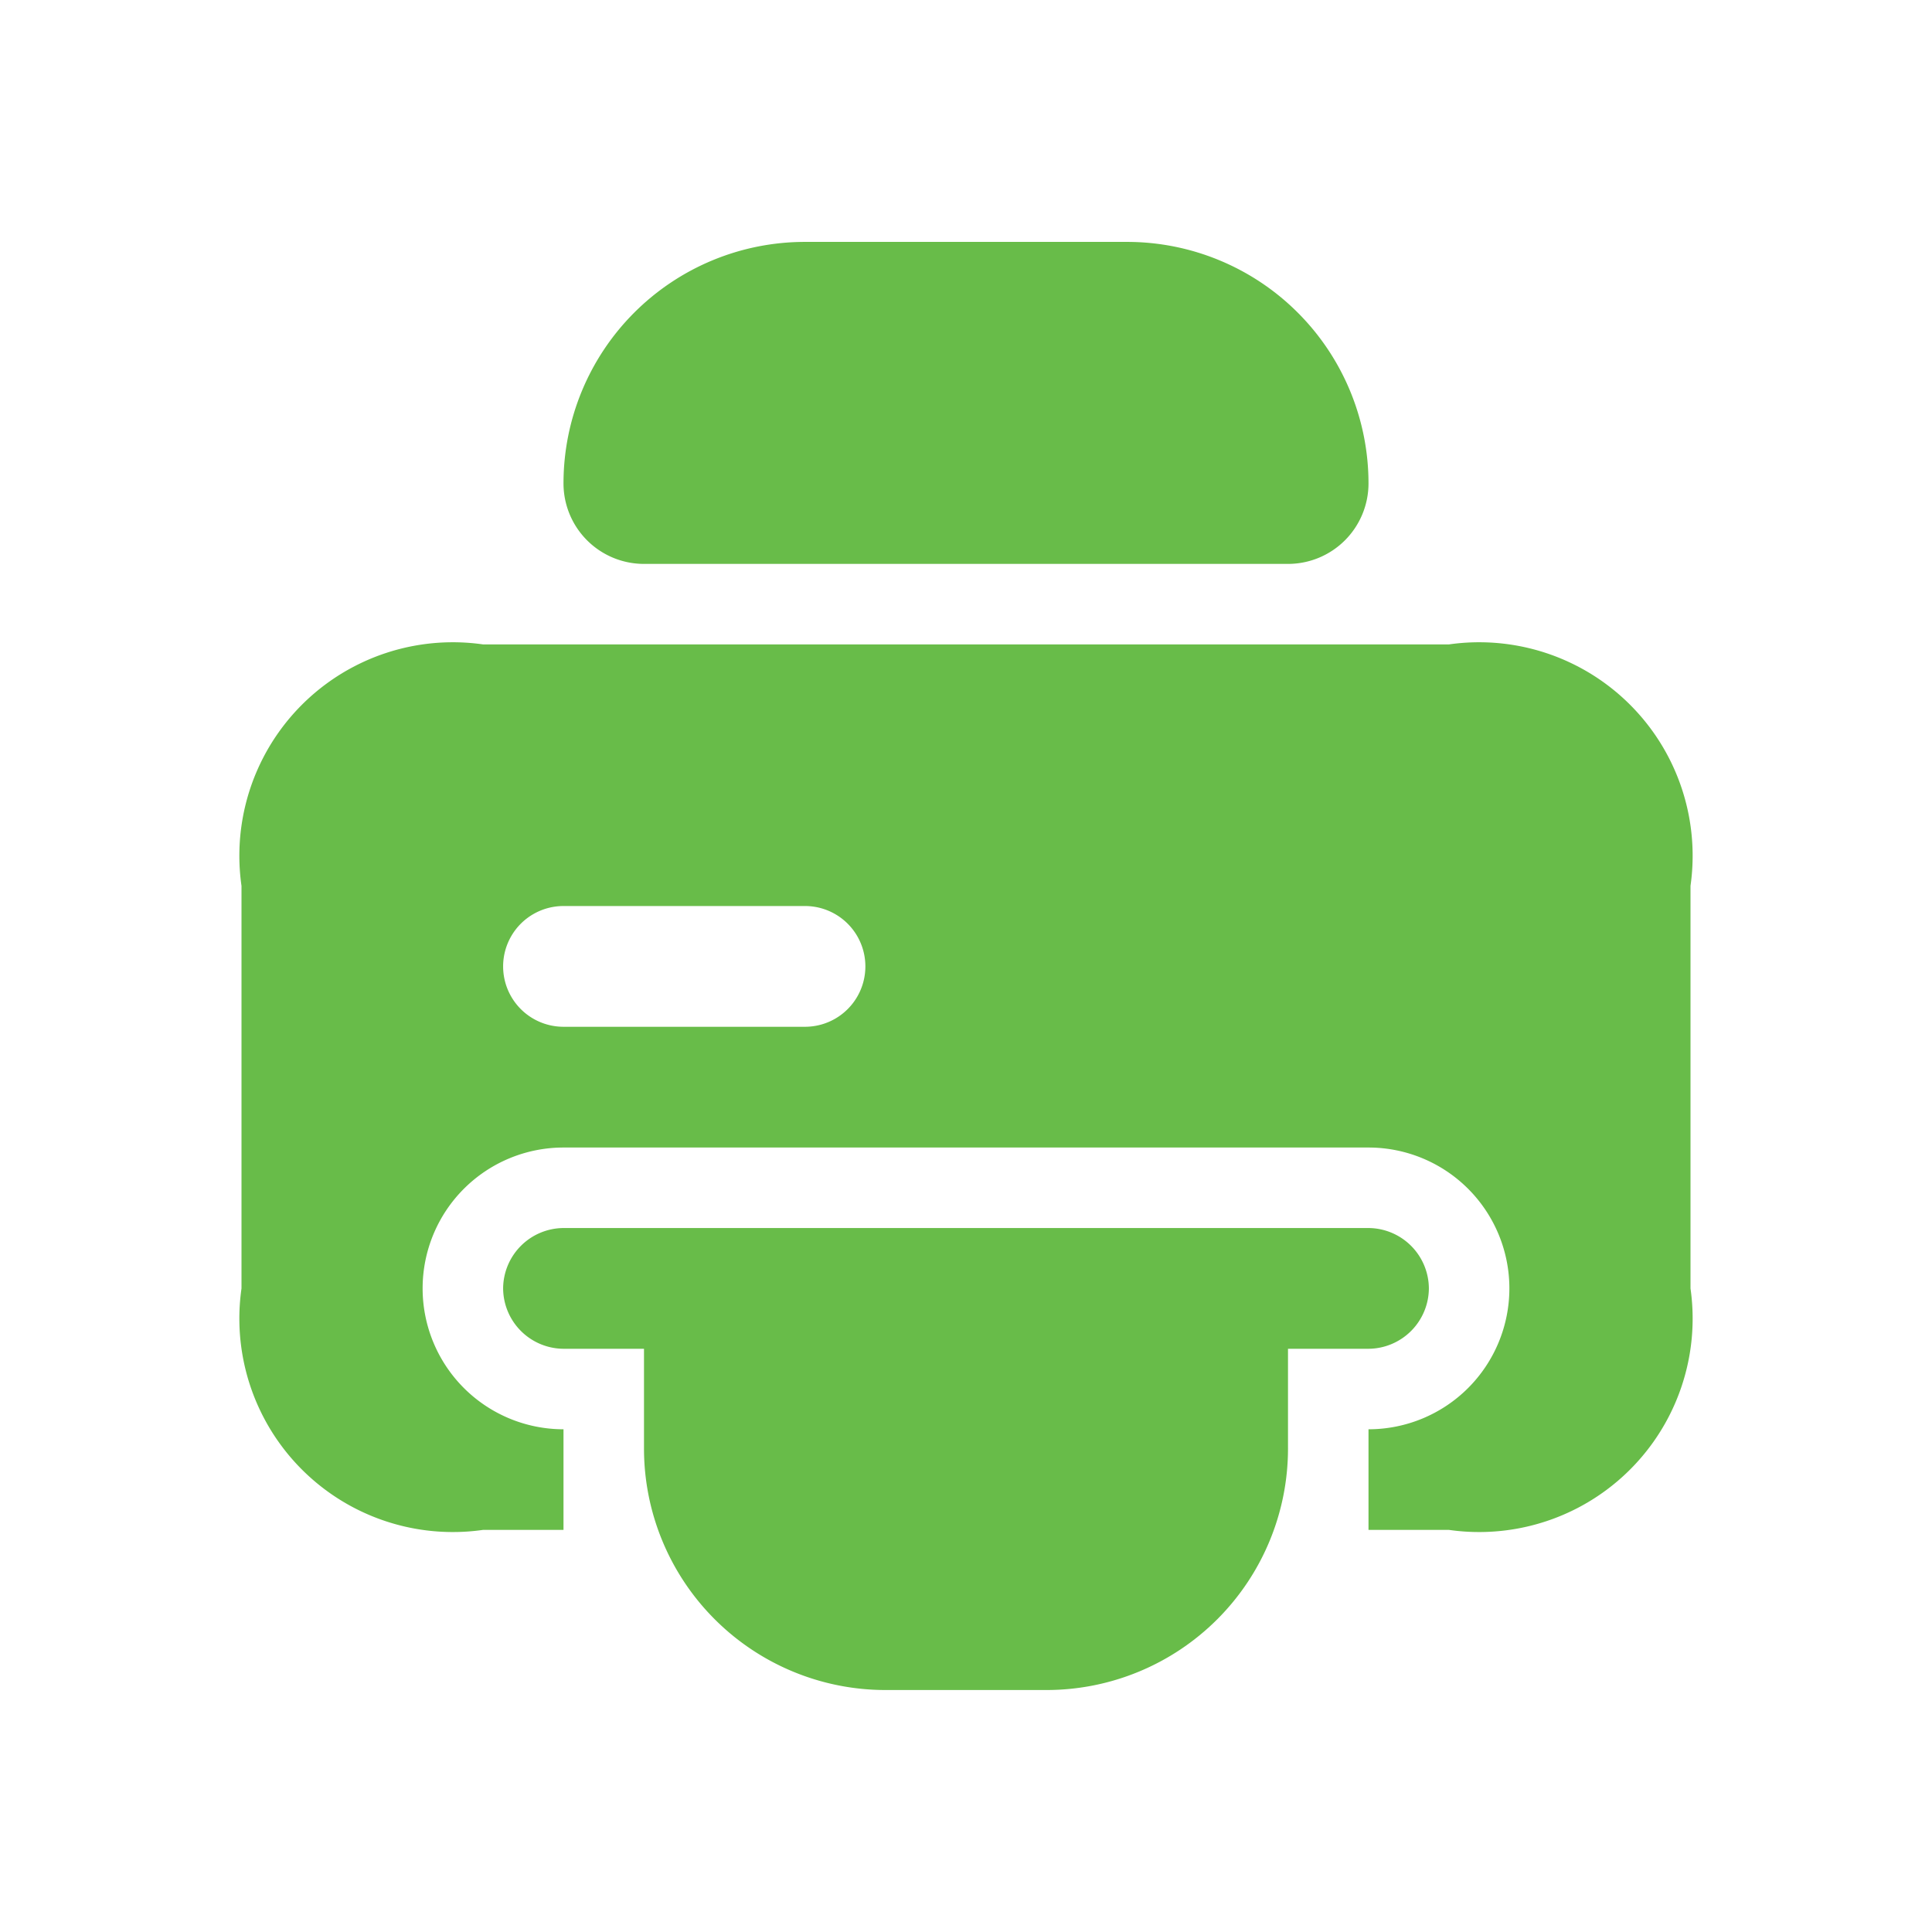
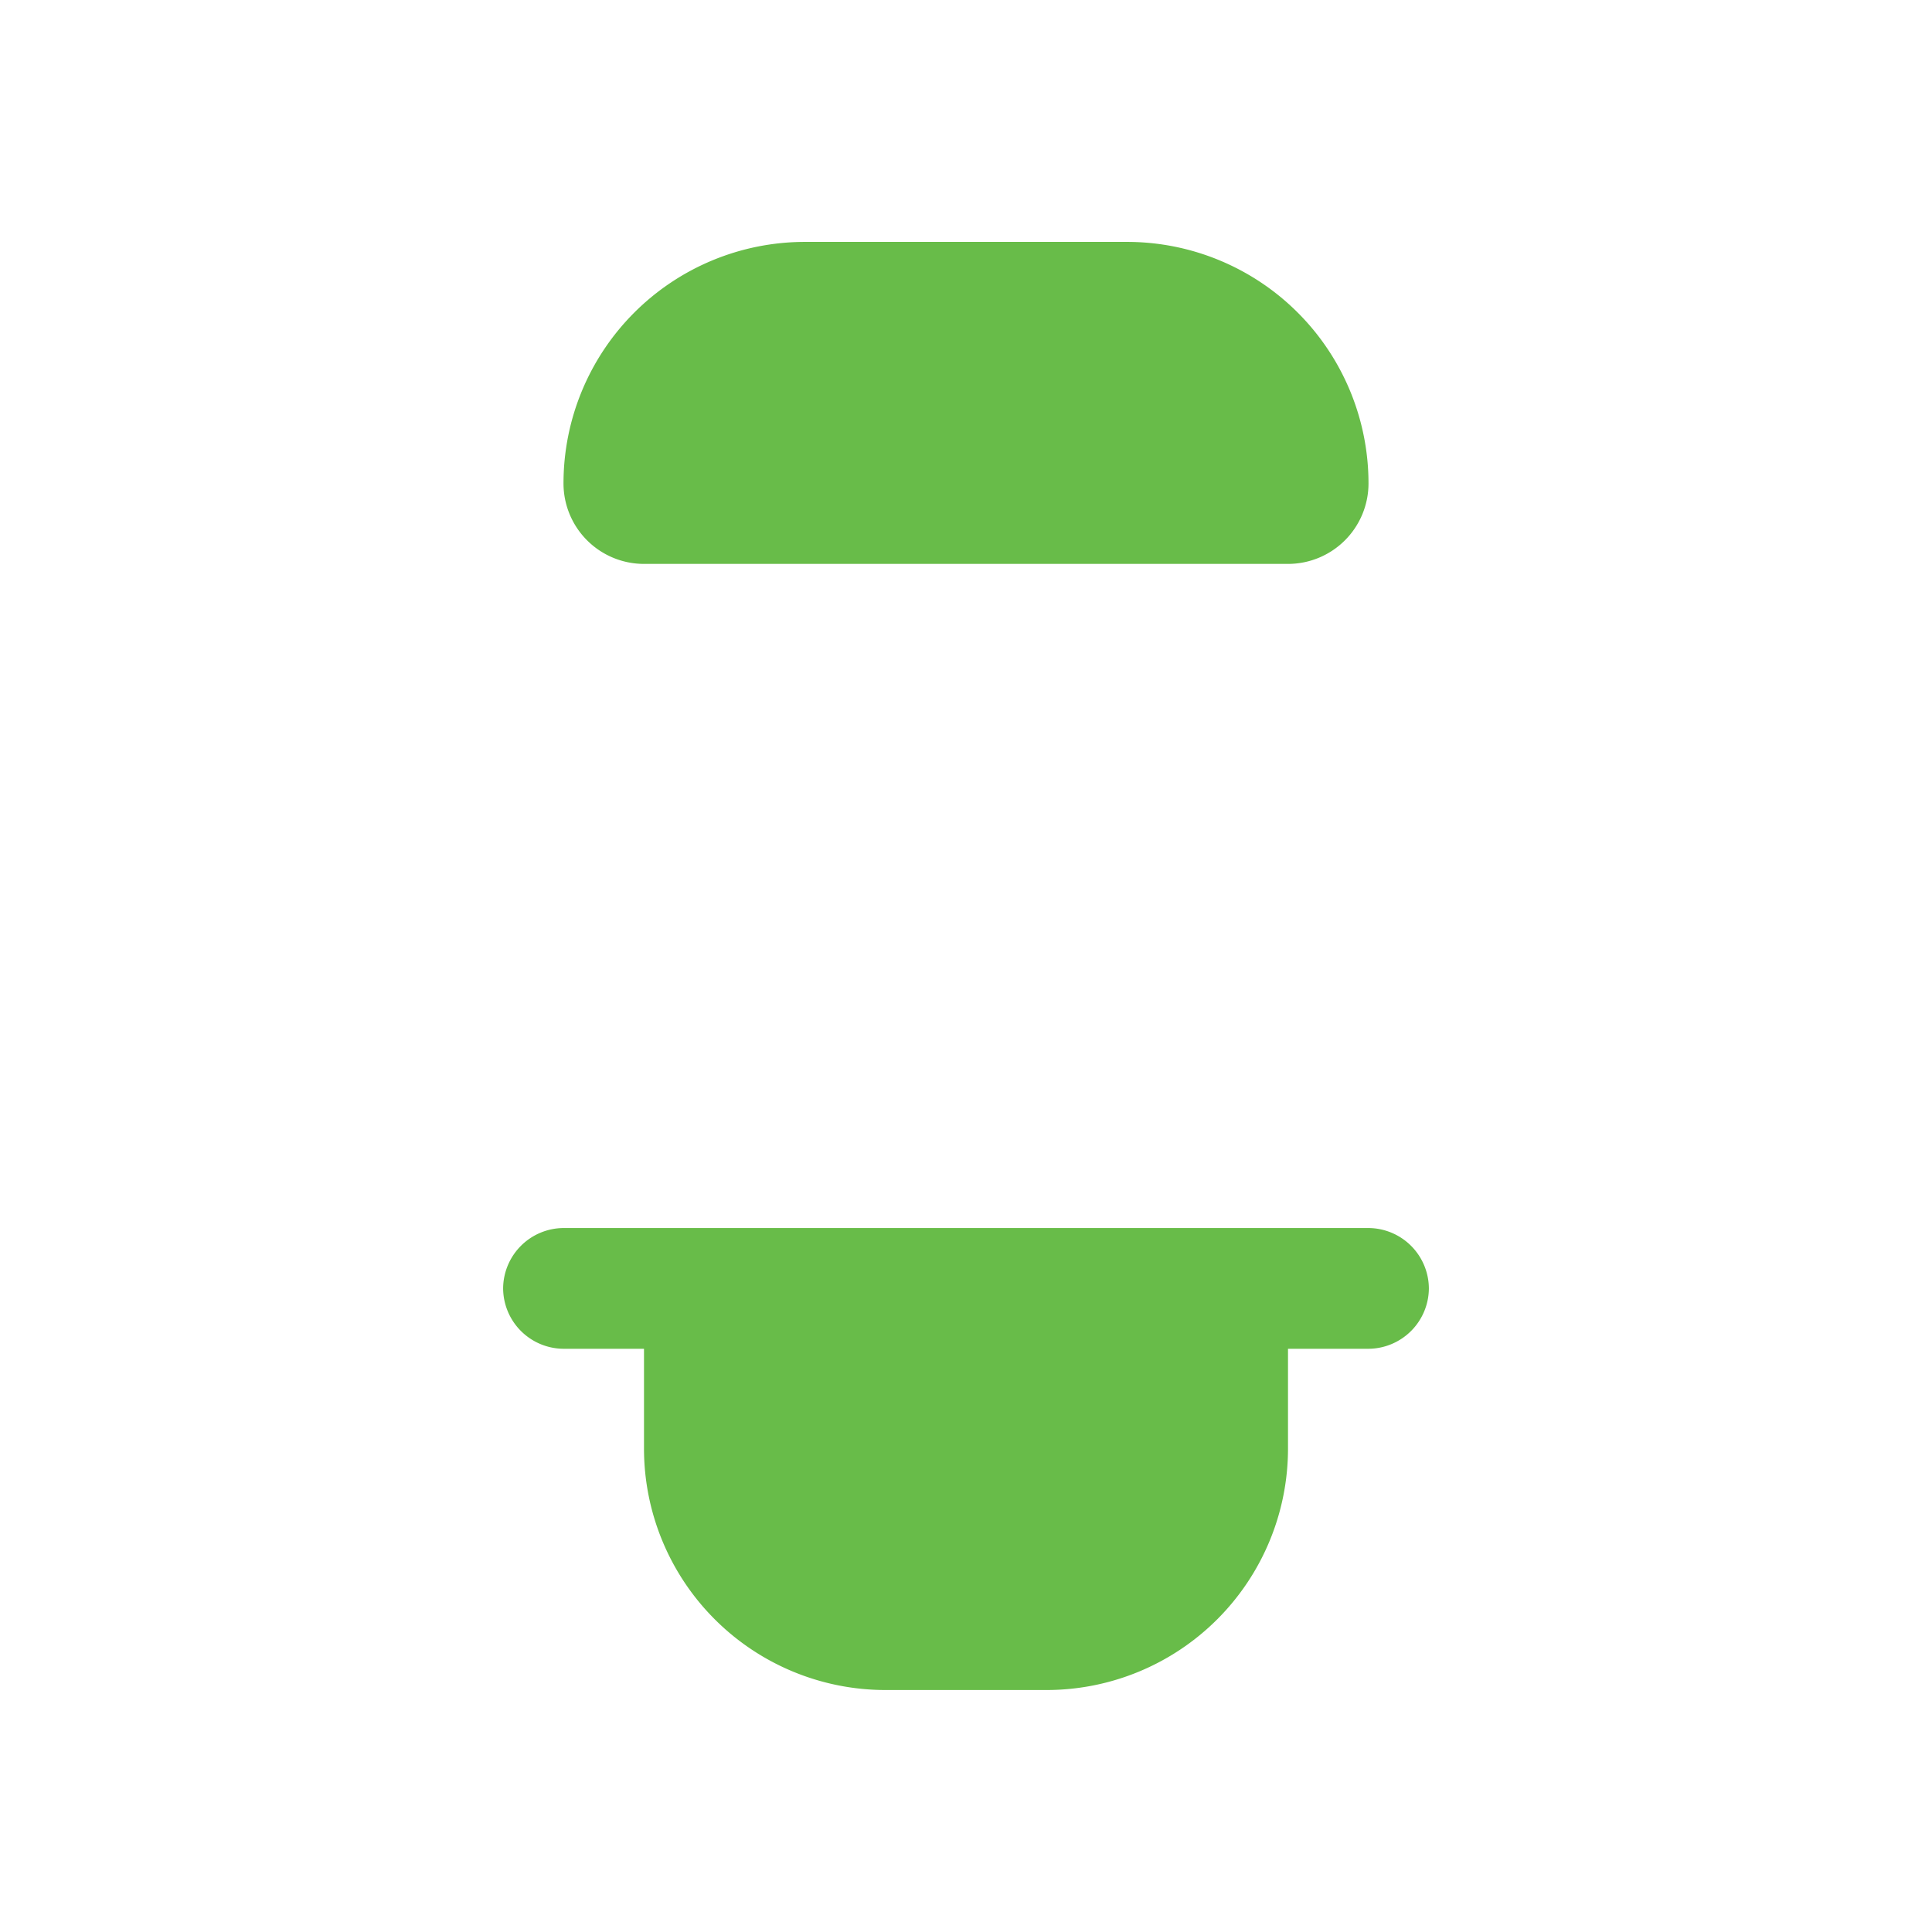
<svg xmlns="http://www.w3.org/2000/svg" width="24" height="24" viewBox="0 0 24 24">
  <g id="printer" transform="translate(-296 -189)">
    <path id="Vector" d="M0,0H24V24H0Z" transform="translate(320 213) rotate(180)" fill="#68bc49" opacity="0" />
    <g id="Group_1" data-name="Group 1" transform="translate(0 0.005)">
      <path id="Vector-2" data-name="Vector" d="M0,3A3,3,0,0,1,3,0H7a3,3,0,0,1,3,3A1,1,0,0,1,9,4H1A1,1,0,0,1,0,3Z" transform="translate(303 192)" fill="#68bc49" />
      <path id="Vector-3" data-name="Vector" d="M11.5.75a.755.755,0,0,1-.75.75h-1V2.739a3,3,0,0,1-3,3h-2a3,3,0,0,1-3-3V1.5h-1A.755.755,0,0,1,0,.75.755.755,0,0,1,.75,0h10A.755.755,0,0,1,11.5.75Z" transform="translate(302.25 204.25)" fill="#68bc49" />
-       <path id="Vector-4" data-name="Vector" d="M15,0H3A2.652,2.652,0,0,0,0,3V8a2.652,2.652,0,0,0,3,3H4V9.75a1.75,1.75,0,0,1,0-3.5H14a1.75,1.75,0,0,1,0,3.5V11h1a2.652,2.652,0,0,0,3-3V3A2.652,2.652,0,0,0,15,0ZM7,4.75H4a.75.75,0,0,1,0-1.5H7a.75.75,0,0,1,0,1.5Z" transform="translate(299 197)" fill="#68bc49" />
    </g>
  </g>
</svg>